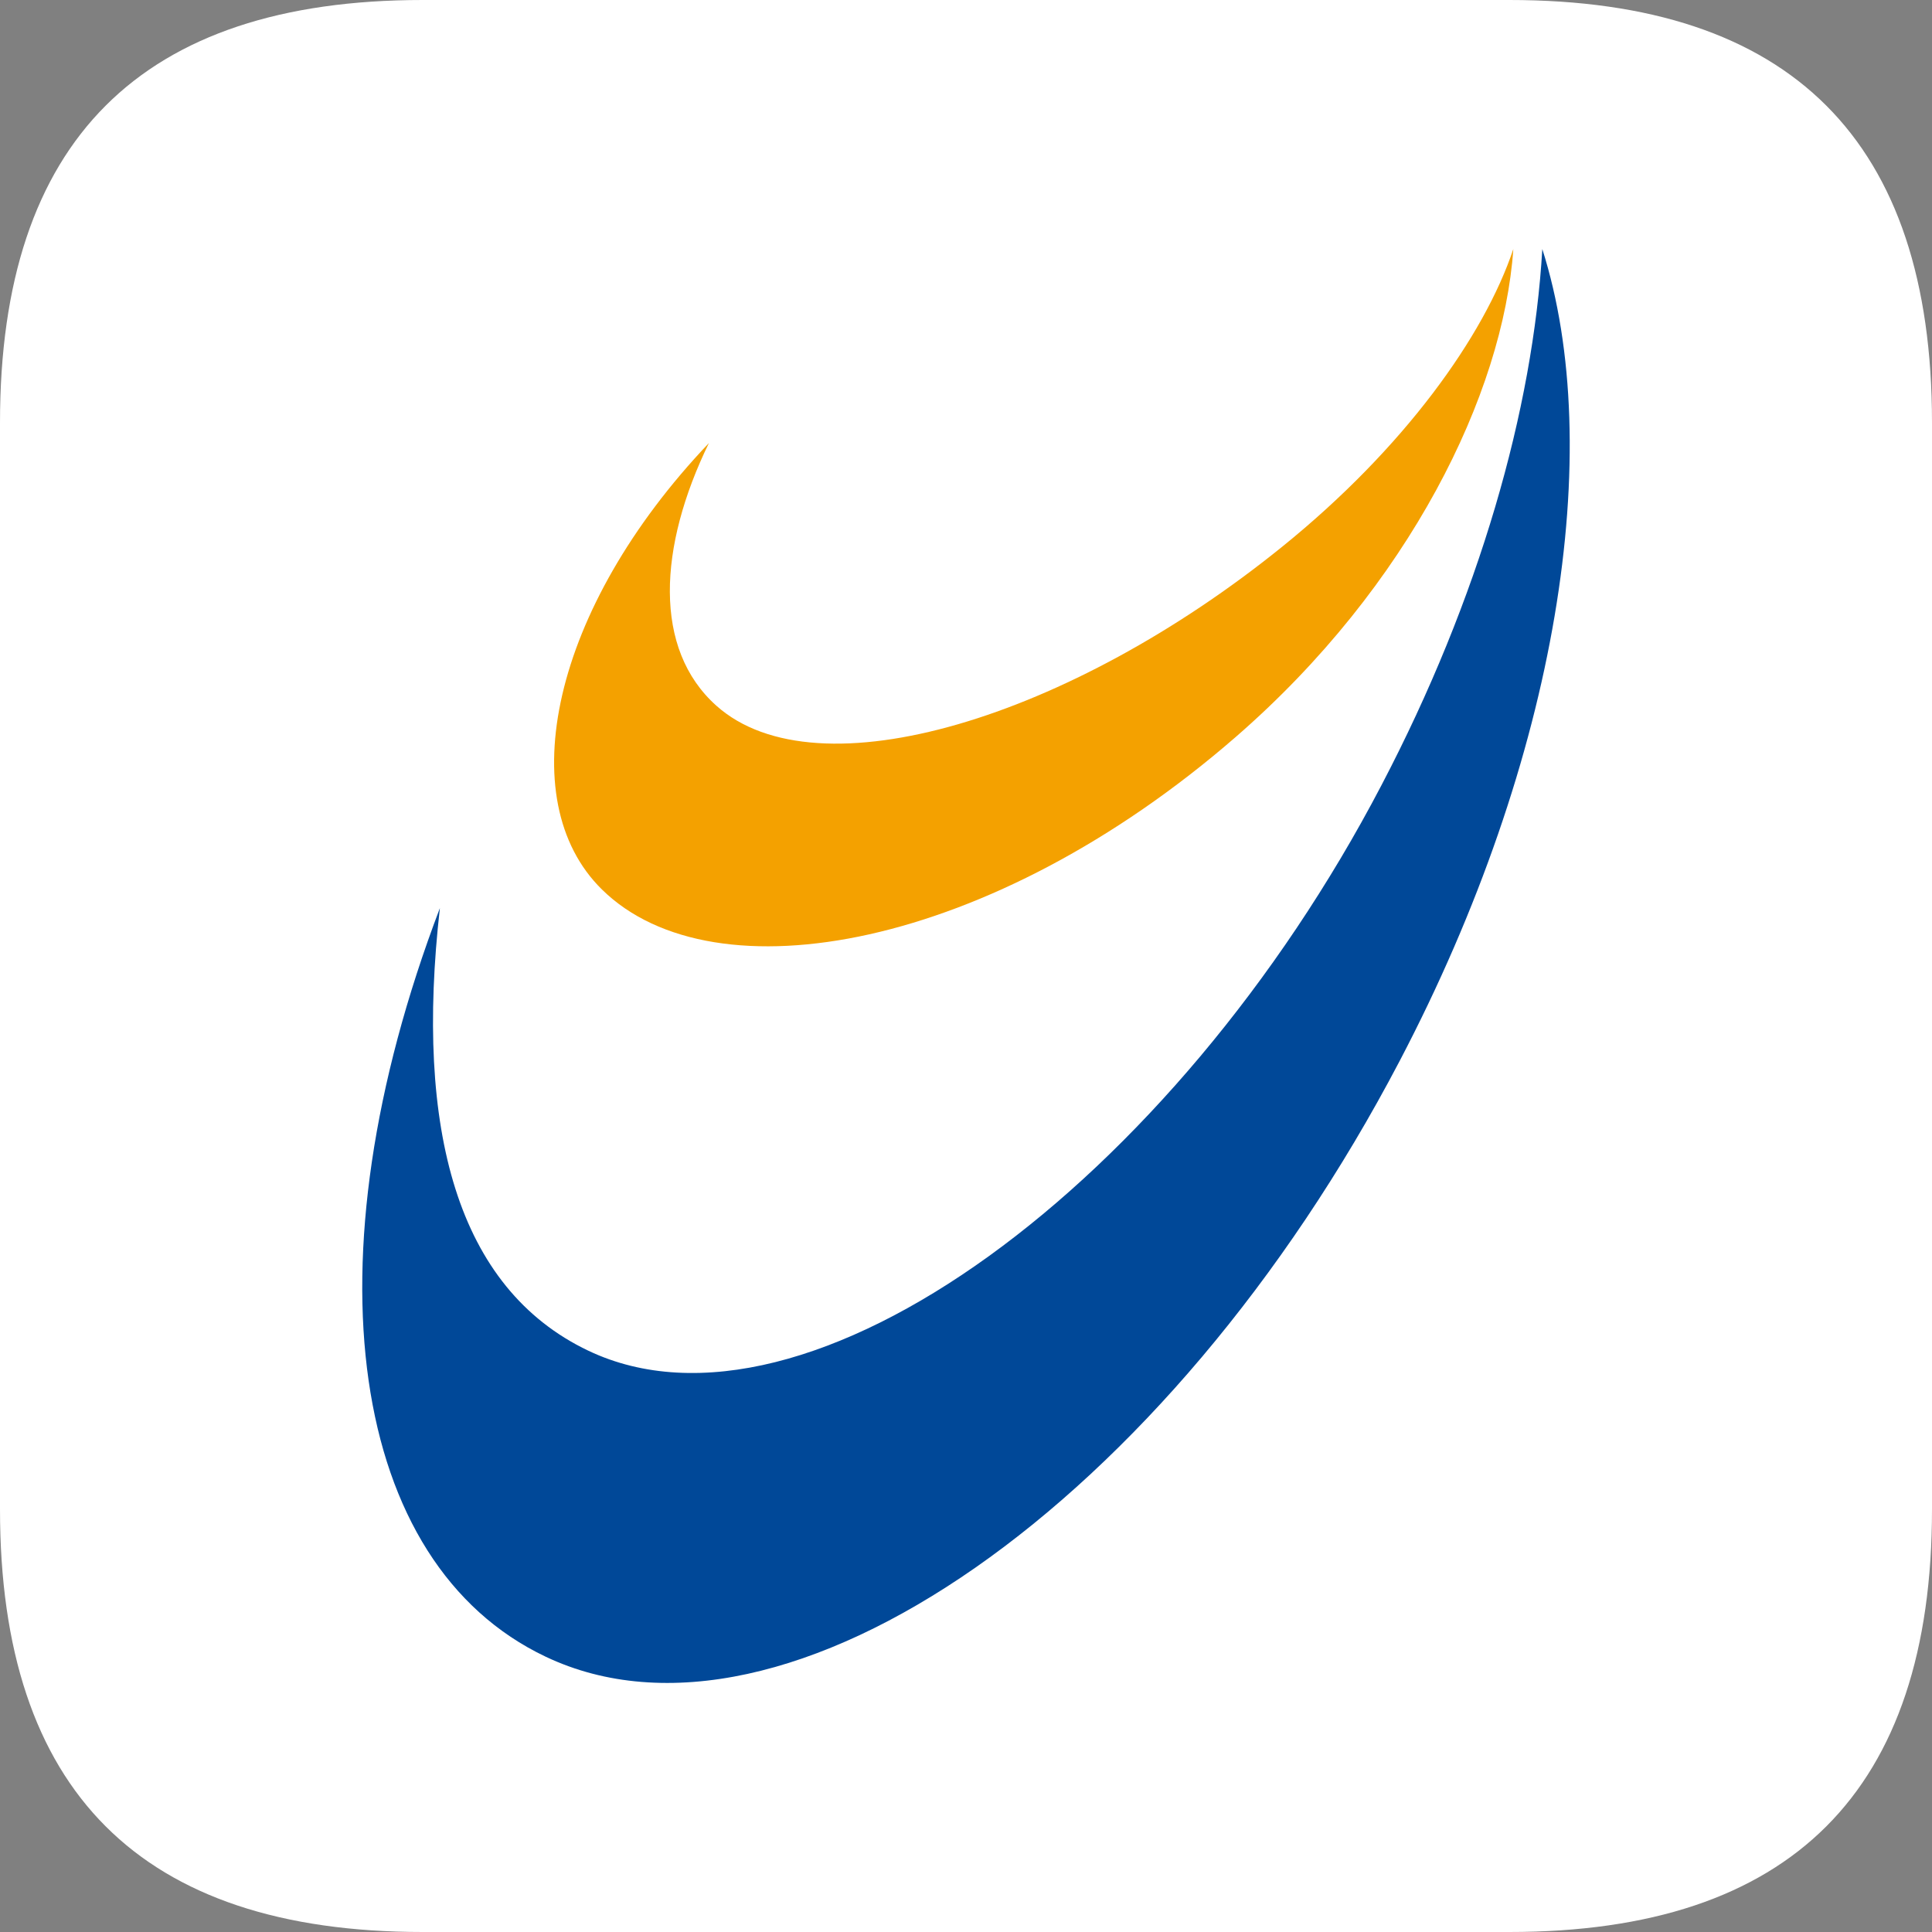
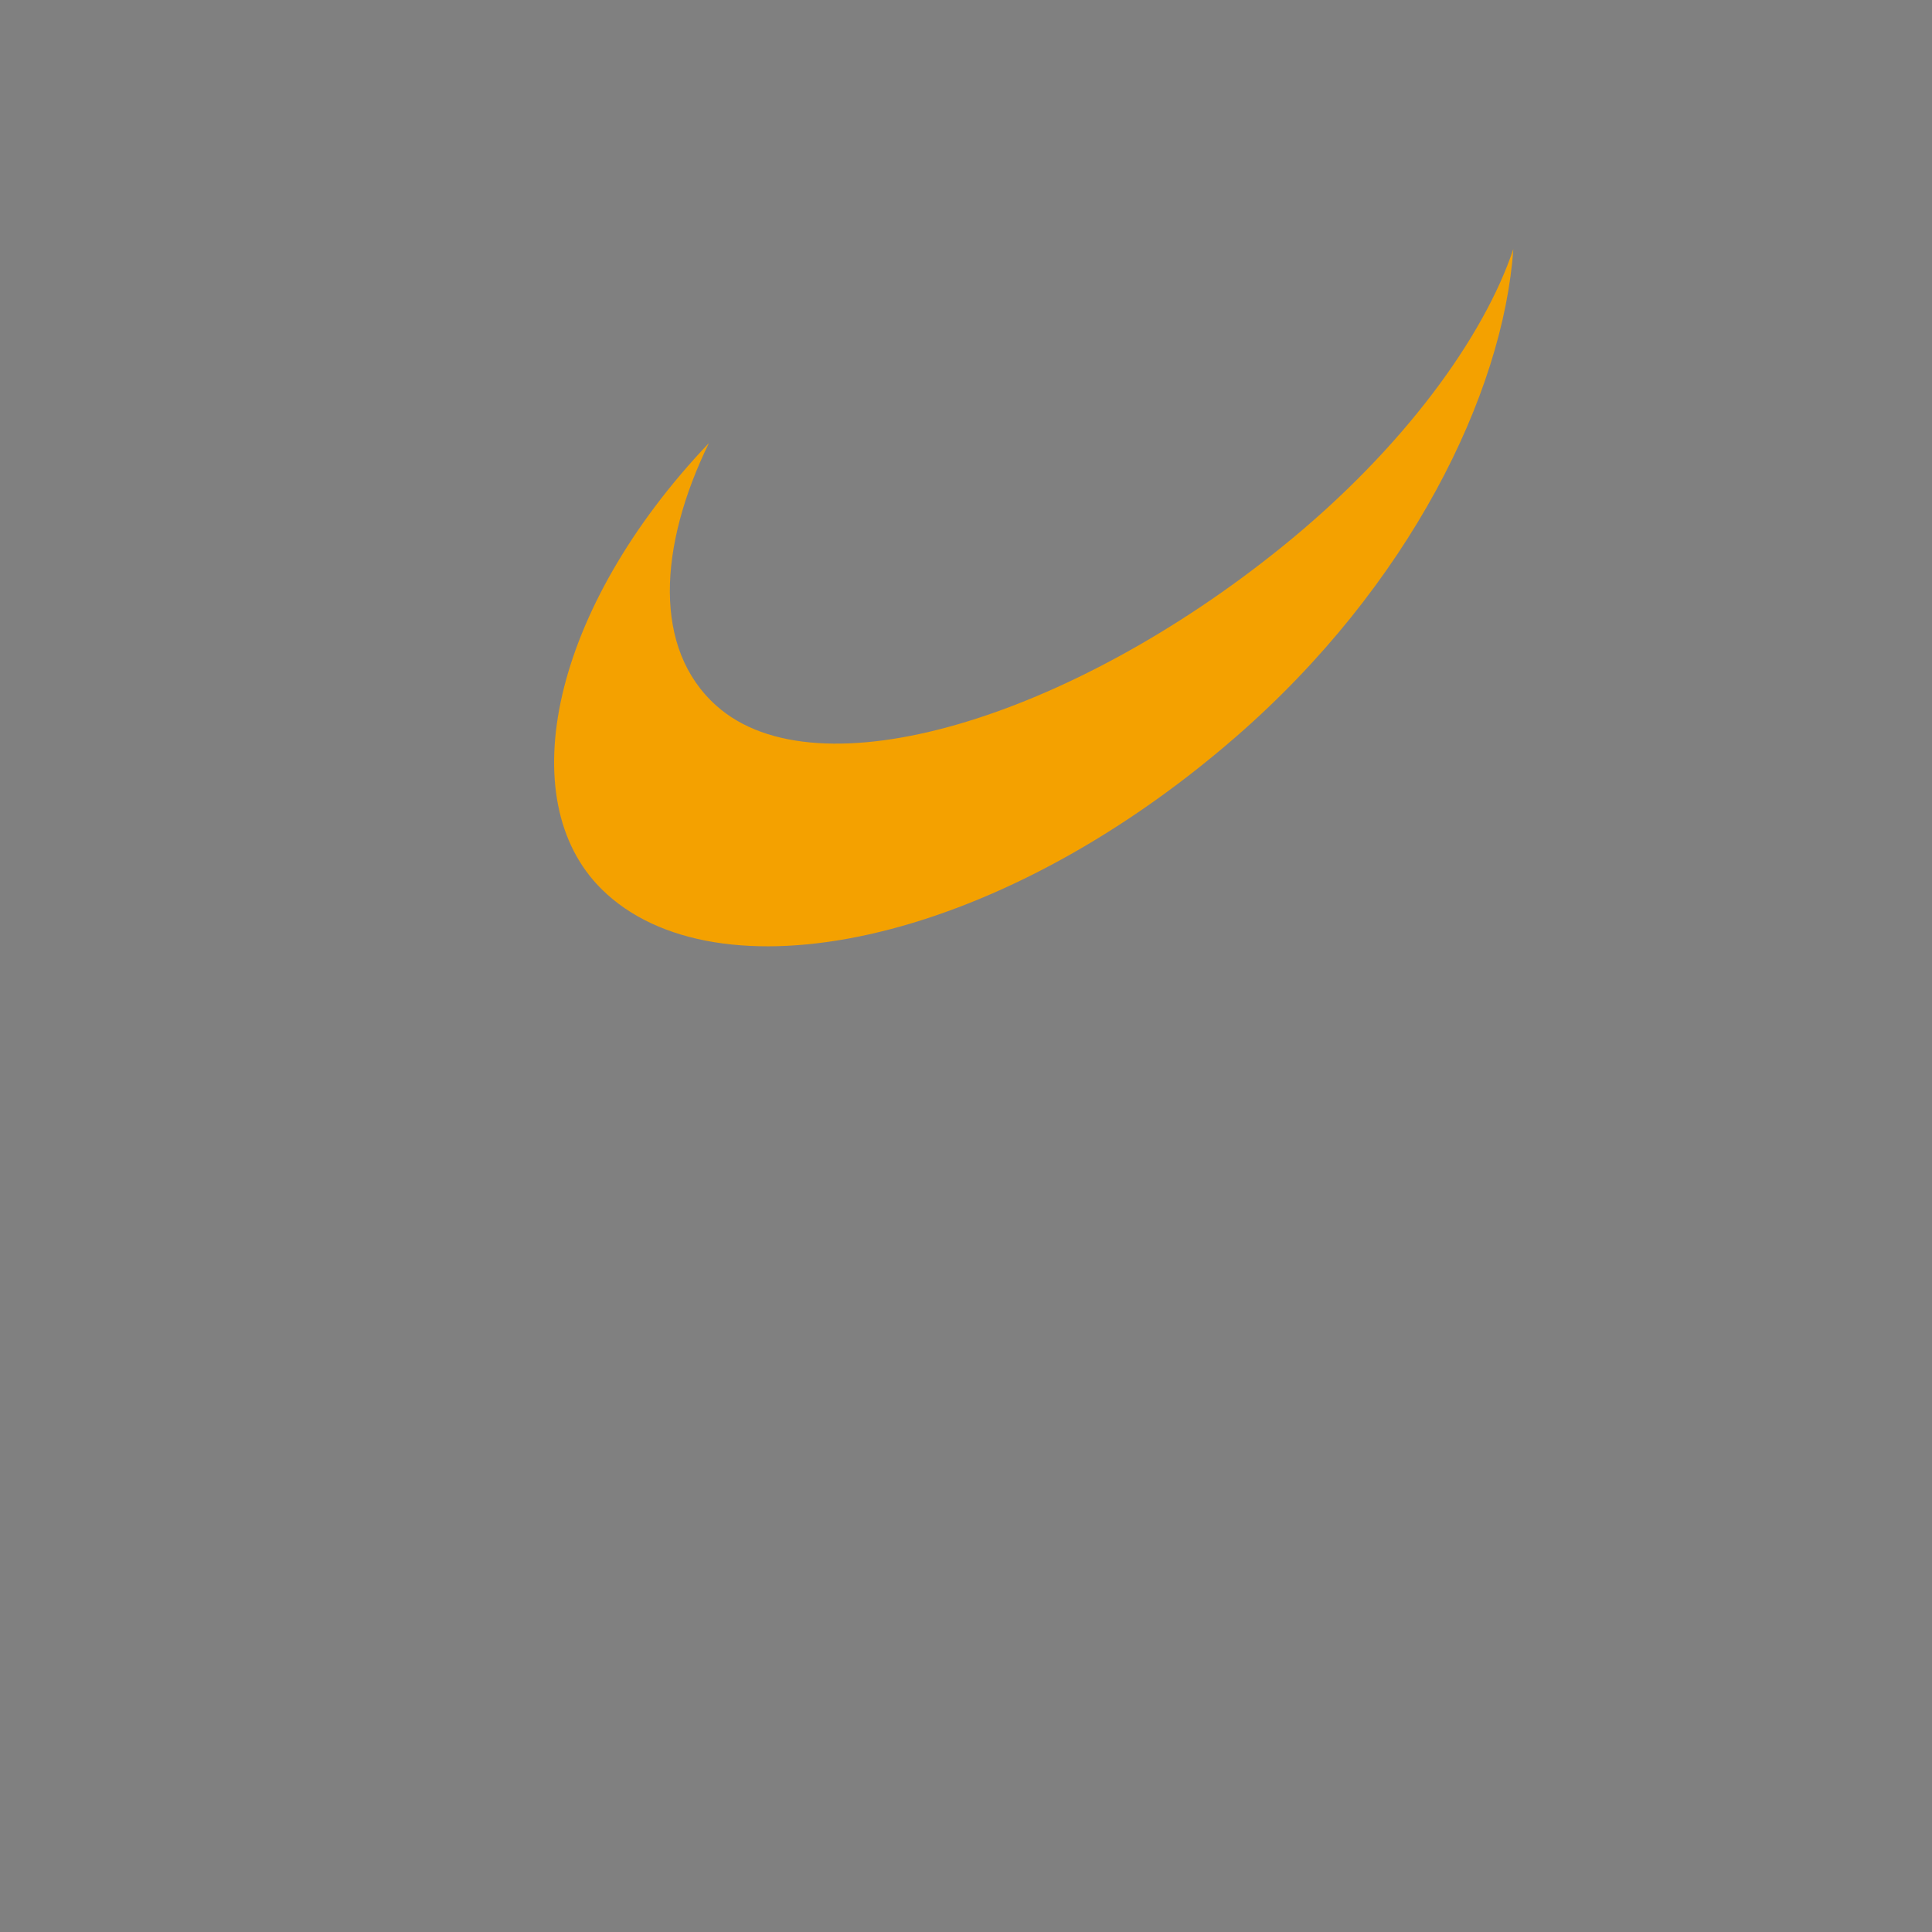
<svg xmlns="http://www.w3.org/2000/svg" class="icon" width="16px" height="16.00px" viewBox="0 0 1024 1024" version="1.1">
  <rect x="0" y="0" width="1024" height="1024" fill="#808080" stroke="none" />
-   <path d="M0 0m224 0l576 0q224 0 224 224l0 576q0 224-224 224l-576 0q-224 0-224-224l0-576q0-224 224-224Z" fill="#FFFFFF" />
-   <path d="M817.46 132c-4.948 84.976-33.268 184.888-85.284 284.24-110.22 210.904-304.548 354.7-420.296 299.684-69.744-33.188-92.012-117.4-78.732-234.608-71.584 188.112-47.8 347.436 56.004 396.736 127.012 60.4 329.68-81 452.664-315.656 84.452-161.148 109.404-324.372 75.64-430.396" fill="#004898" />
  <path d="M679.432 289.9c-112.236 90.72-246.136 131.936-299.7 84.18-33.736-30.08-30.792-84.268-3.992-139.252-83.448 87.72-104.928 189.216-56.704 236.612 59.62 58.66 206.48 31.62 335.84-80.756 92.316-80.16 141.904-182.232 147.216-258.684-15.376 46.04-57.78 105.496-122.66 157.9" fill="#F4A100" />
</svg>